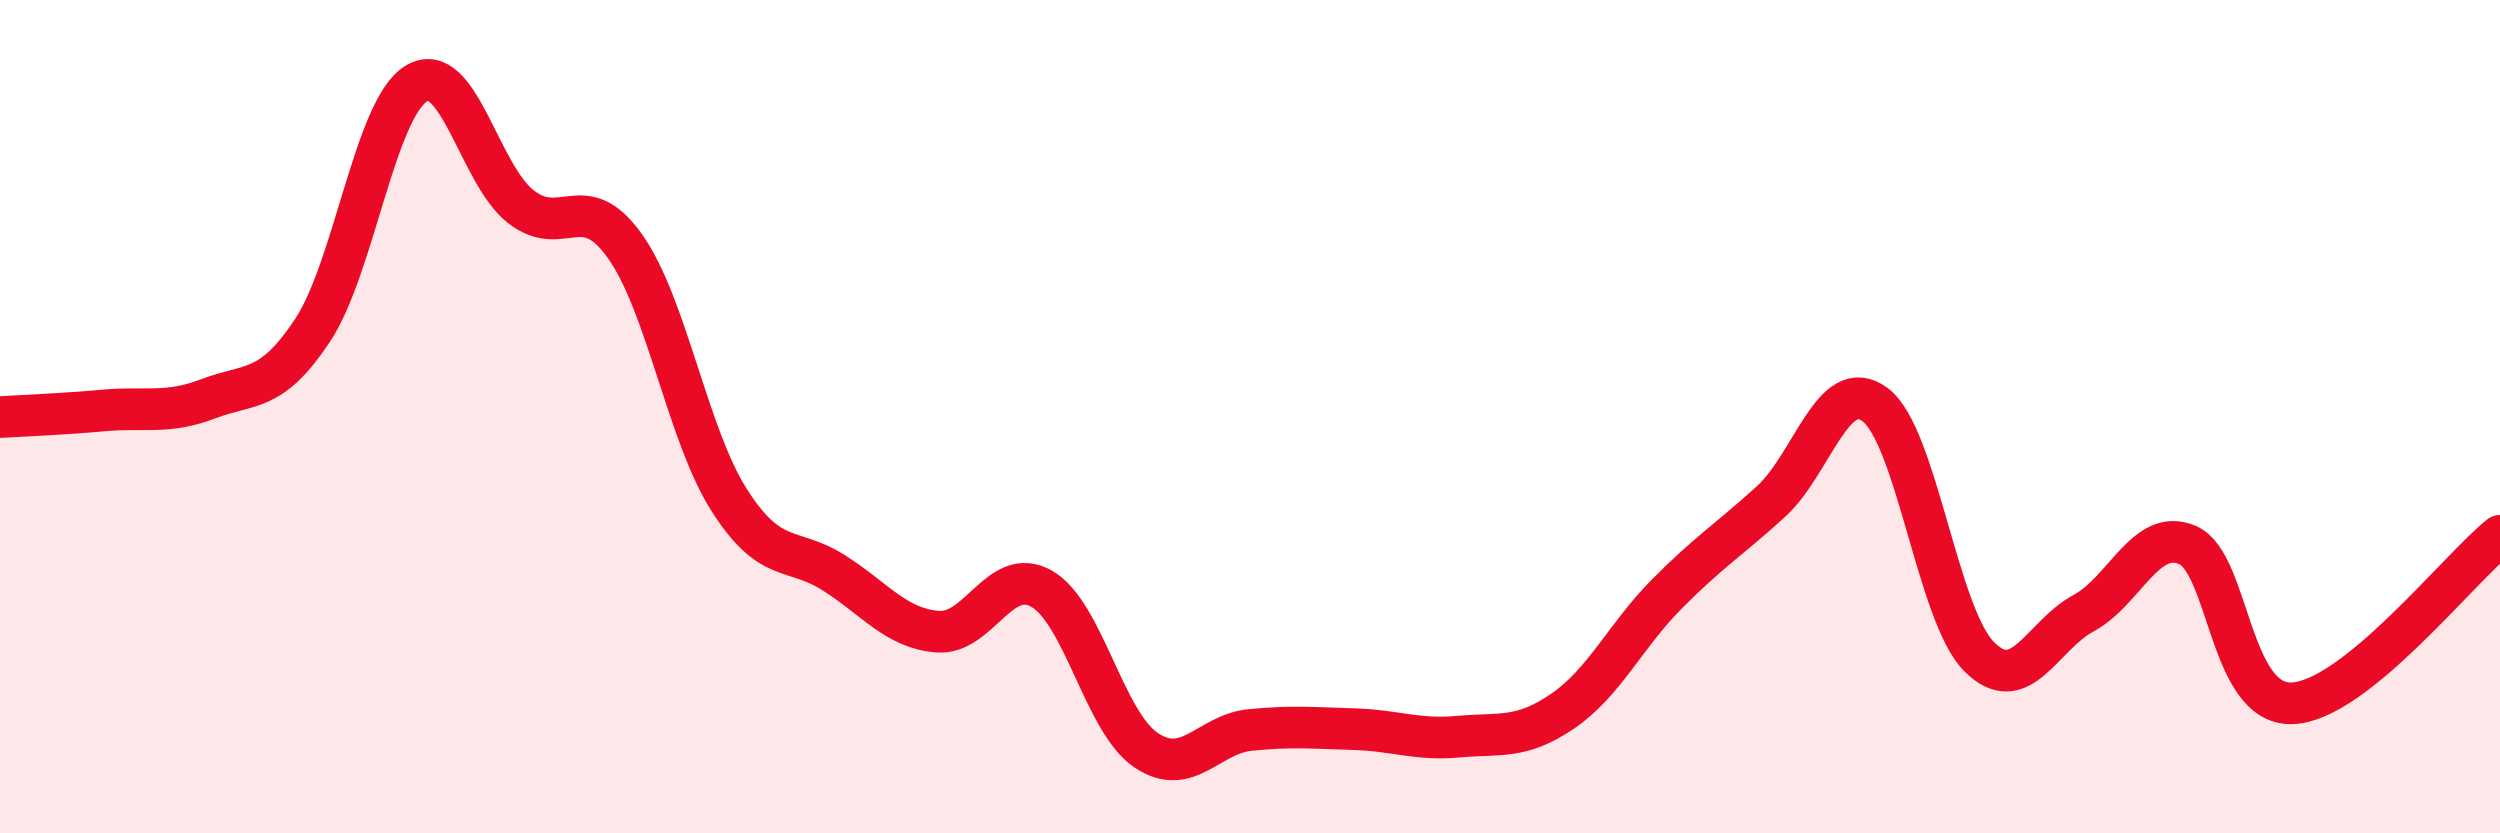
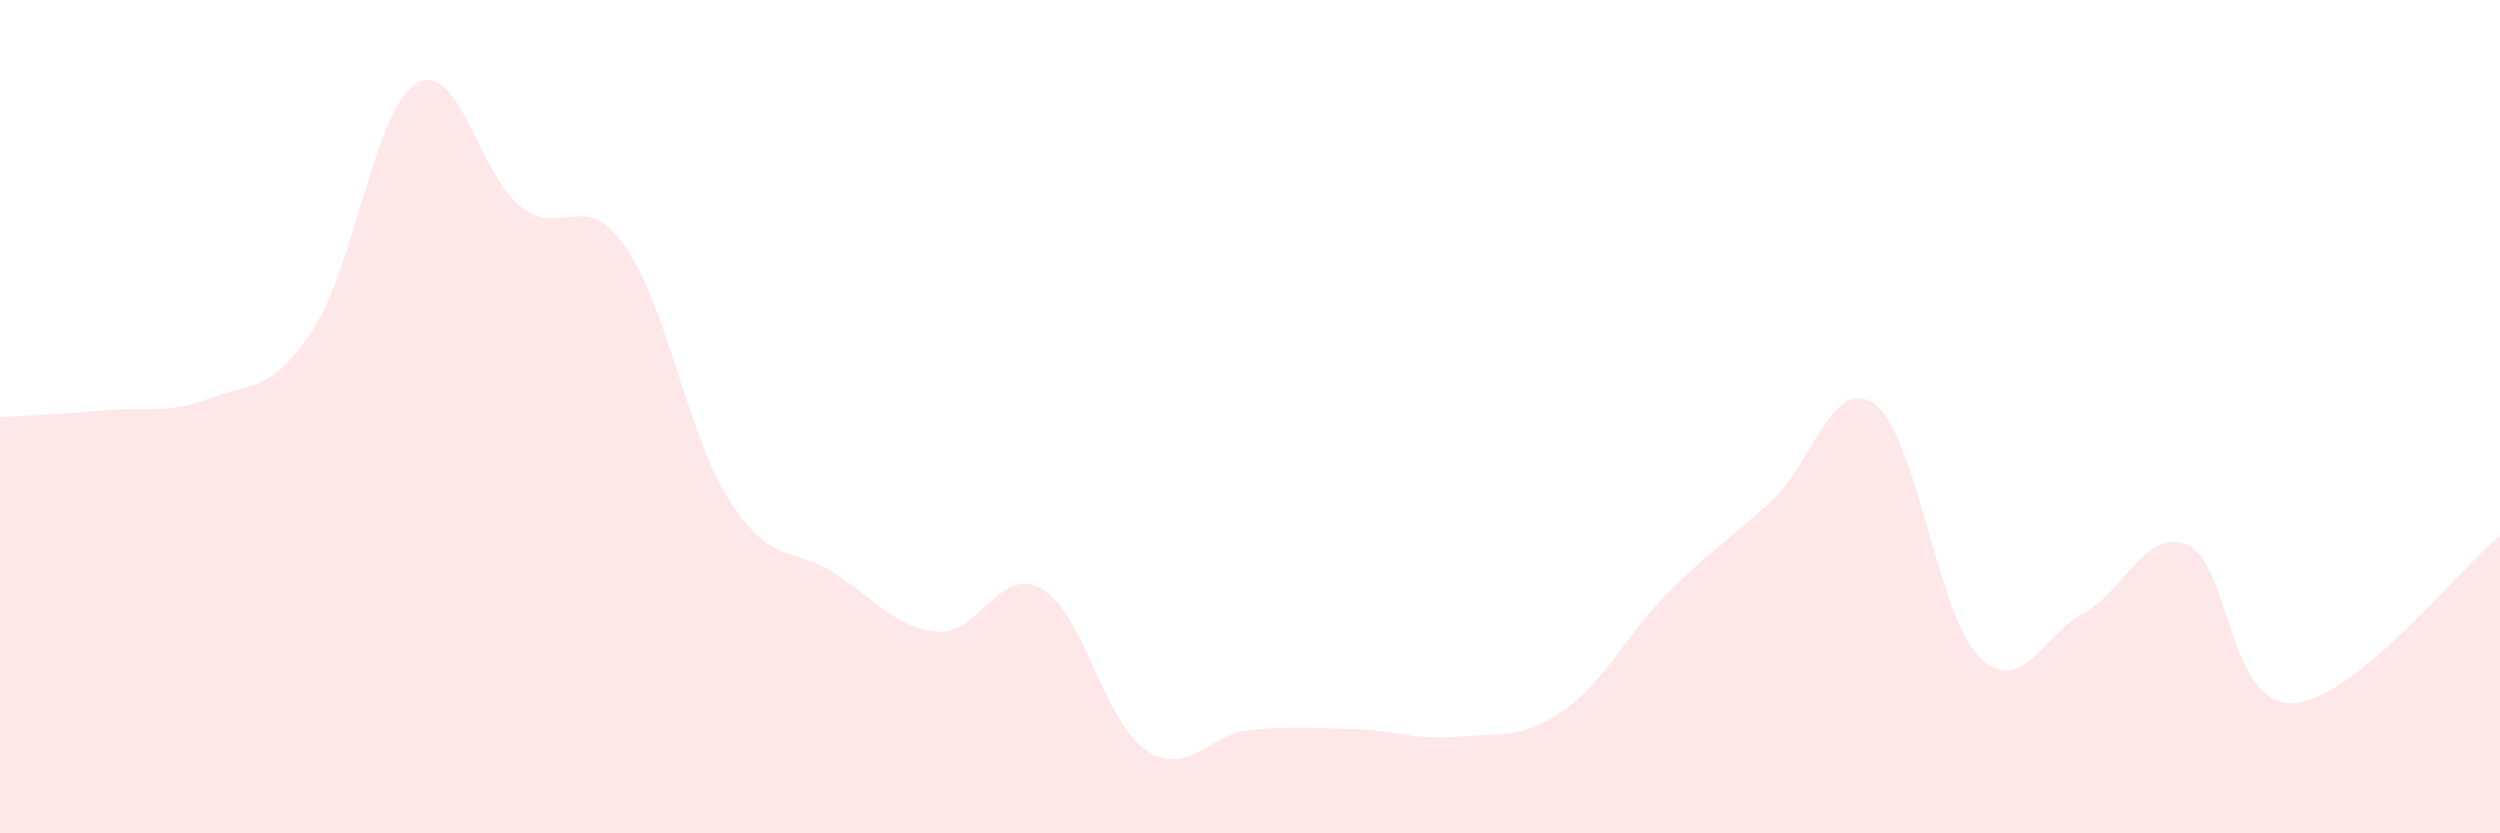
<svg xmlns="http://www.w3.org/2000/svg" width="60" height="20" viewBox="0 0 60 20">
  <path d="M 0,10.01 C 0.5,9.98 1.5,9.94 2.5,9.85 C 3.5,9.76 4,9.95 5,9.57 C 6,9.19 6.5,9.44 7.5,7.93 C 8.5,6.42 9,2.59 10,2 C 11,1.41 11.5,4.18 12.5,4.96 C 13.5,5.74 14,4.5 15,5.91 C 16,7.32 16.5,10.43 17.5,12 C 18.5,13.57 19,13.11 20,13.74 C 21,14.37 21.5,15.08 22.5,15.16 C 23.5,15.24 24,13.56 25,14.13 C 26,14.7 26.5,17.32 27.5,18 C 28.5,18.68 29,17.62 30,17.52 C 31,17.42 31.5,17.47 32.5,17.5 C 33.5,17.53 34,17.77 35,17.68 C 36,17.59 36.5,17.75 37.5,17.07 C 38.5,16.39 39,15.27 40,14.26 C 41,13.25 41.5,12.95 42.5,12.04 C 43.5,11.13 44,8.97 45,9.71 C 46,10.45 46.5,14.76 47.5,15.76 C 48.5,16.76 49,15.26 50,14.72 C 51,14.18 51.5,12.65 52.5,13.08 C 53.5,13.51 53.5,16.92 55,16.88 C 56.5,16.84 59,13.66 60,12.86L60 20L0 20Z" fill="#EB0A25" opacity="0.1" stroke-linecap="round" stroke-linejoin="round" />
-   <path d="M 0,10.01 C 0.5,9.98 1.5,9.94 2.5,9.85 C 3.5,9.76 4,9.95 5,9.57 C 6,9.19 6.5,9.44 7.5,7.93 C 8.5,6.42 9,2.59 10,2 C 11,1.41 11.5,4.18 12.5,4.96 C 13.5,5.74 14,4.5 15,5.91 C 16,7.32 16.5,10.43 17.5,12 C 18.5,13.57 19,13.11 20,13.74 C 21,14.37 21.5,15.08 22.5,15.16 C 23.5,15.24 24,13.56 25,14.13 C 26,14.7 26.5,17.32 27.5,18 C 28.5,18.68 29,17.62 30,17.52 C 31,17.42 31.5,17.47 32.5,17.5 C 33.5,17.53 34,17.77 35,17.68 C 36,17.59 36.5,17.75 37.5,17.07 C 38.5,16.39 39,15.27 40,14.26 C 41,13.25 41.5,12.95 42.5,12.04 C 43.5,11.13 44,8.97 45,9.71 C 46,10.45 46.5,14.76 47.5,15.76 C 48.5,16.76 49,15.26 50,14.72 C 51,14.18 51.5,12.65 52.5,13.08 C 53.5,13.51 53.5,16.92 55,16.88 C 56.5,16.84 59,13.66 60,12.86" stroke="#EB0A25" stroke-width="1" fill="none" stroke-linecap="round" stroke-linejoin="round" />
</svg>